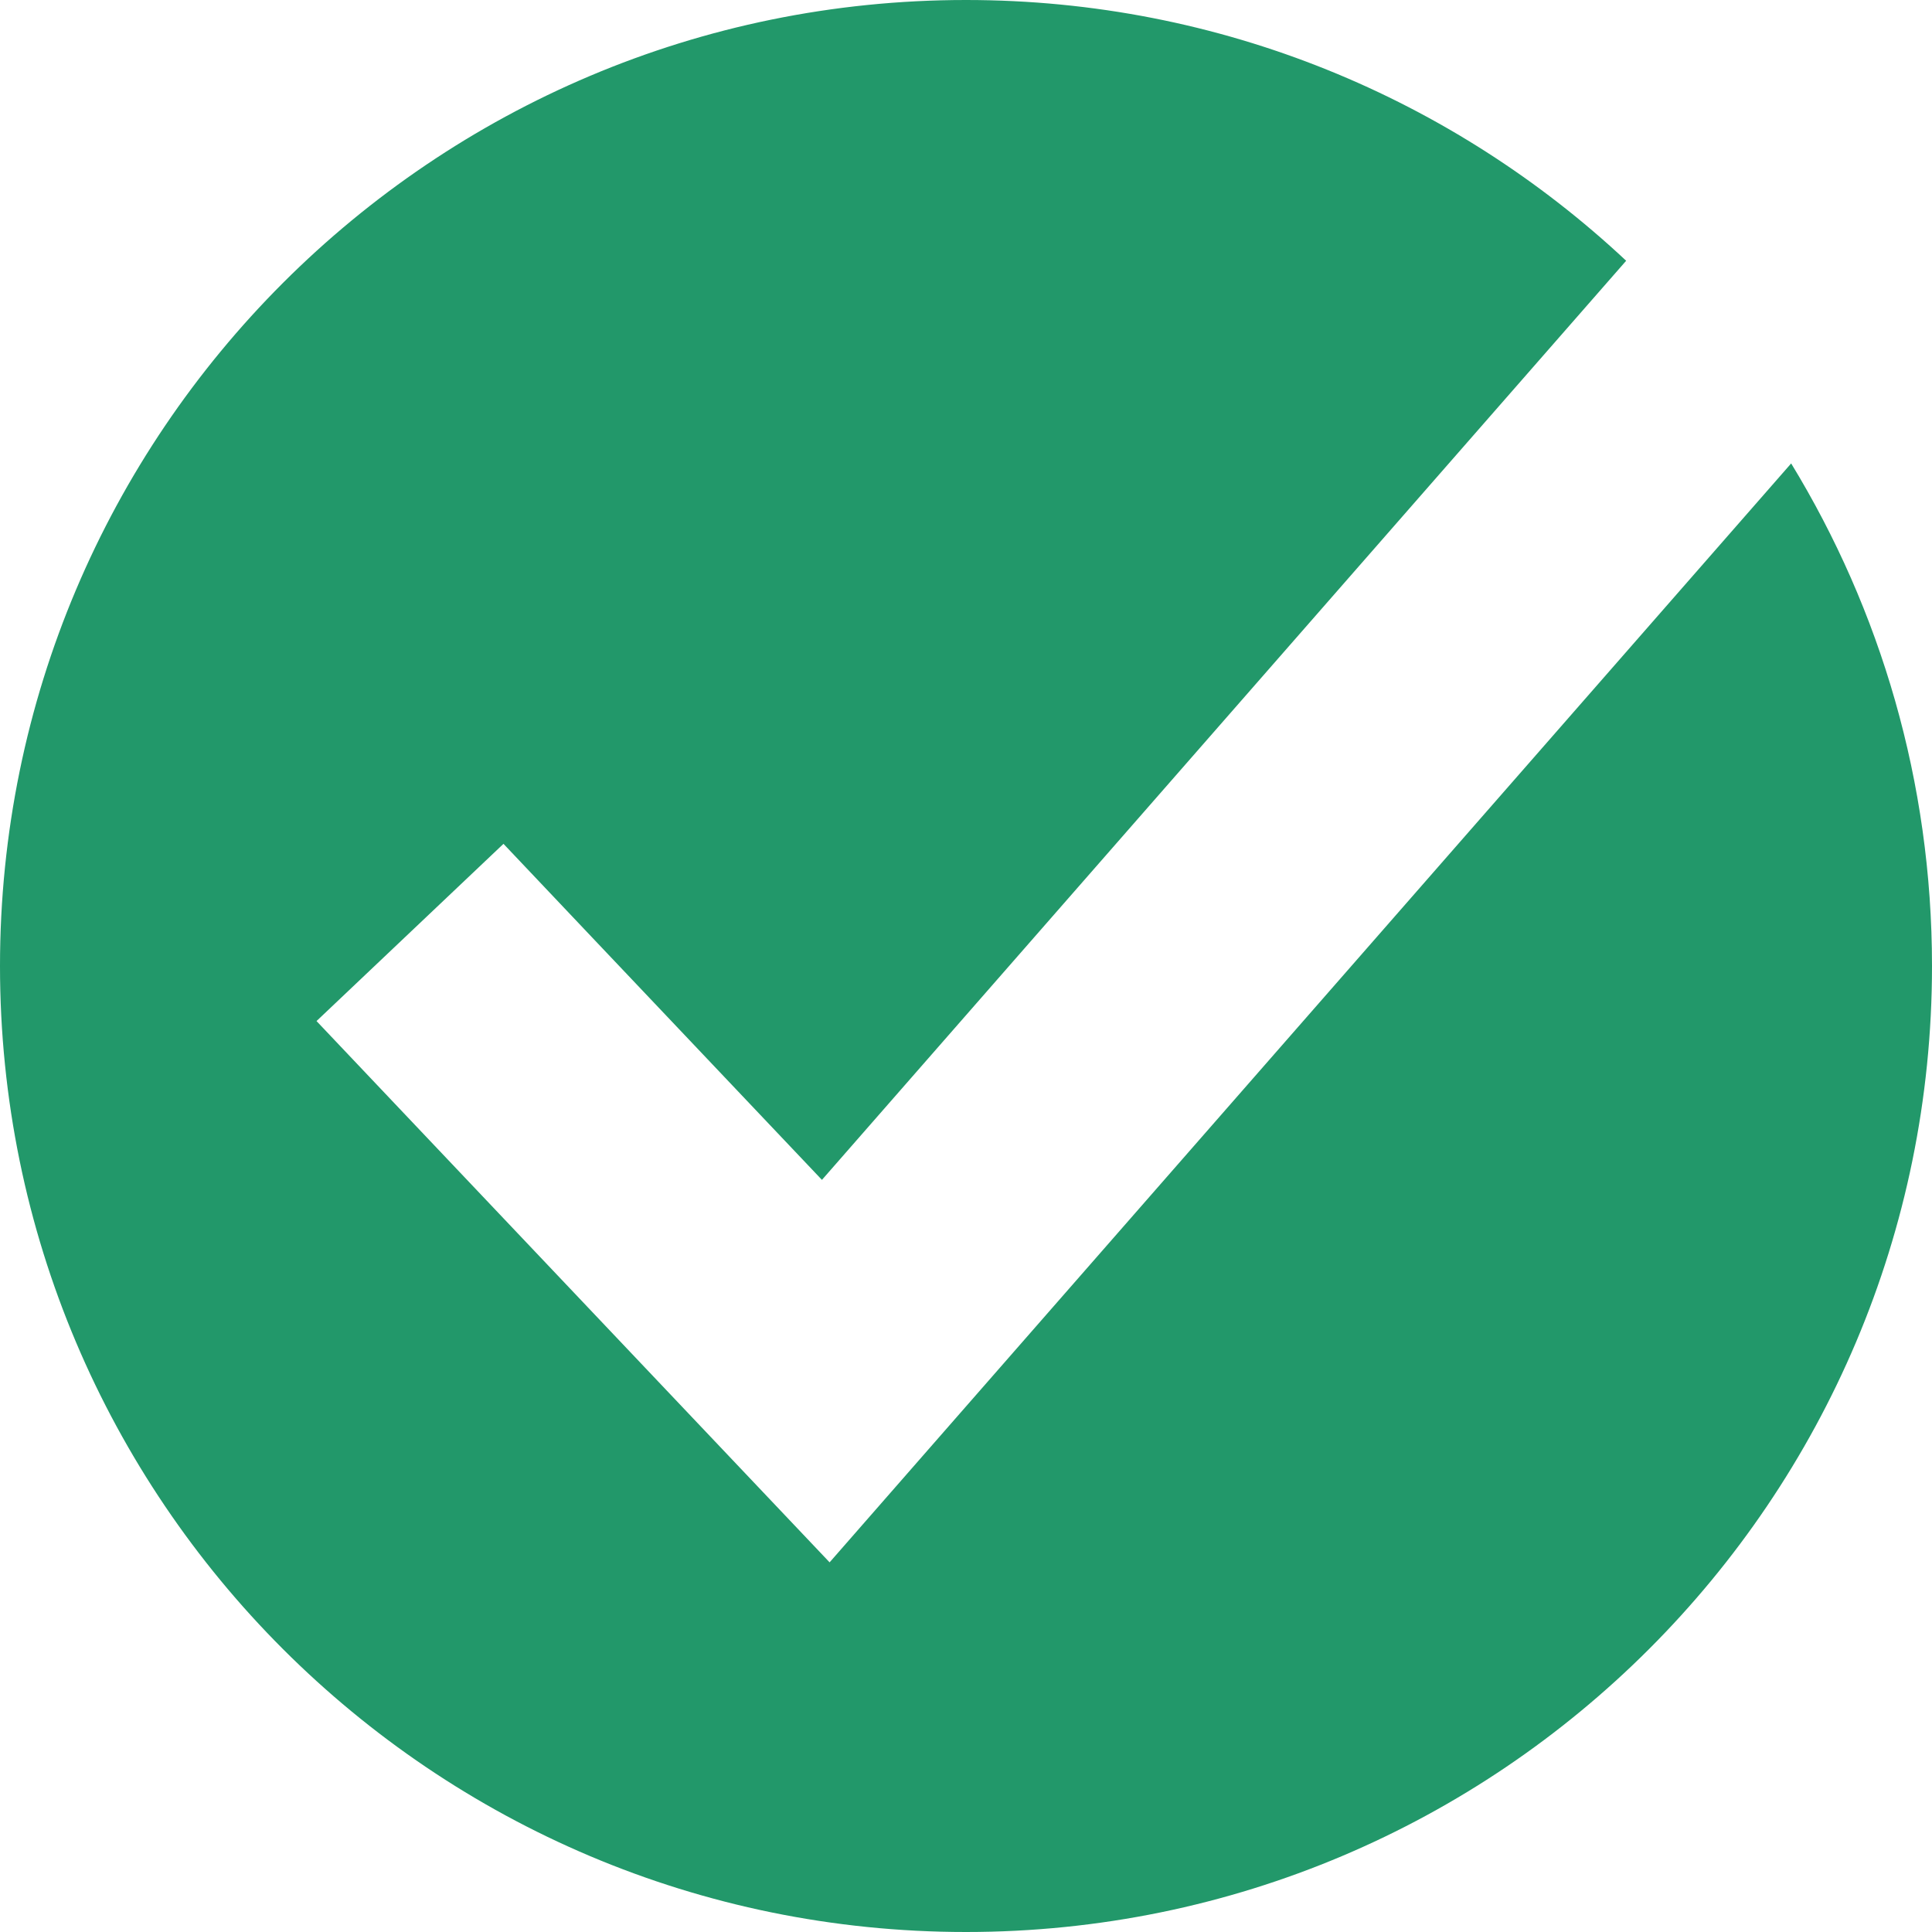
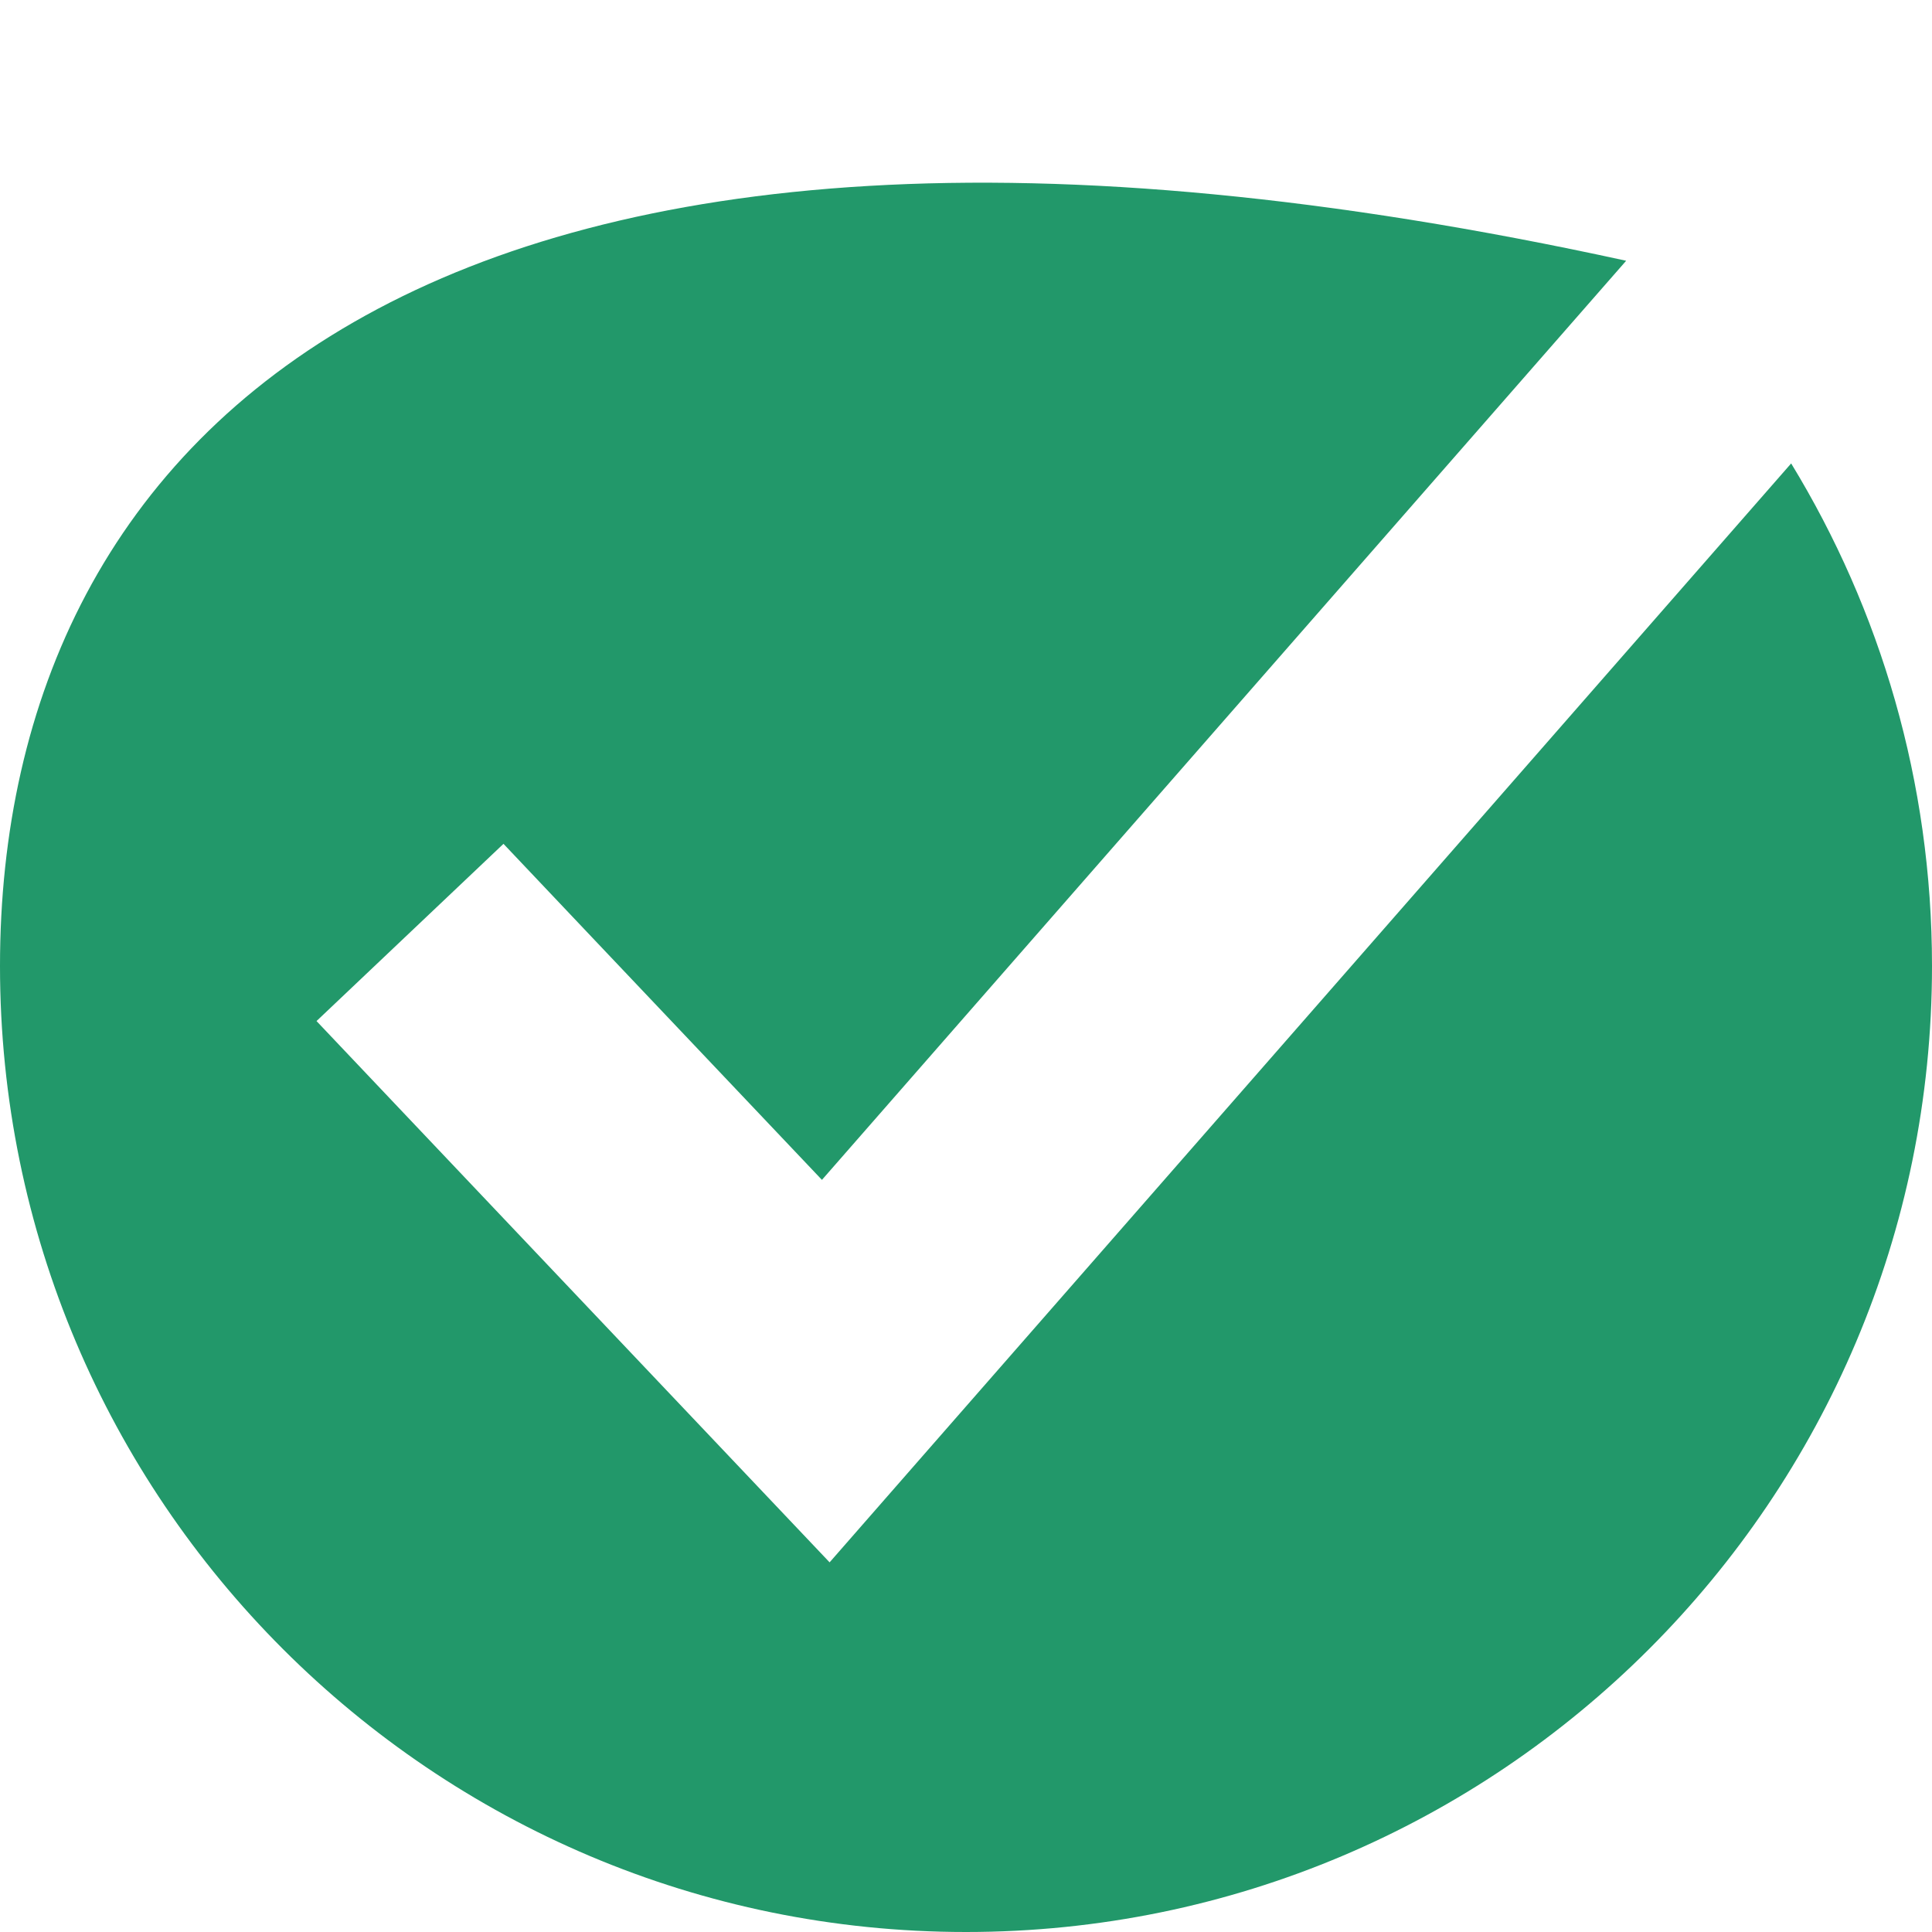
<svg xmlns="http://www.w3.org/2000/svg" width="30" height="30" viewBox="0 0 30 30" fill="none">
-   <path fill-rule="evenodd" clip-rule="evenodd" d="M15 30C23.284 30 30 23.284 30 15C30 12.141 29.2 9.47 27.813 7.196L14.328 22.607L12.882 24.26L11.371 22.666L6.29 17.306L4.915 15.855L7.818 13.103L9.193 14.555L12.763 18.321L25.251 4.049C22.569 1.538 18.964 0 15 0C6.716 0 0 6.716 0 15C0 23.284 6.716 30 15 30Z" fill="#22986A" />
+   <path fill-rule="evenodd" clip-rule="evenodd" d="M15 30C23.284 30 30 23.284 30 15C30 12.141 29.2 9.47 27.813 7.196L14.328 22.607L12.882 24.26L11.371 22.666L6.29 17.306L4.915 15.855L7.818 13.103L9.193 14.555L12.763 18.321L25.251 4.049C6.716 0 0 6.716 0 15C0 23.284 6.716 30 15 30Z" fill="#22986A" />
</svg>